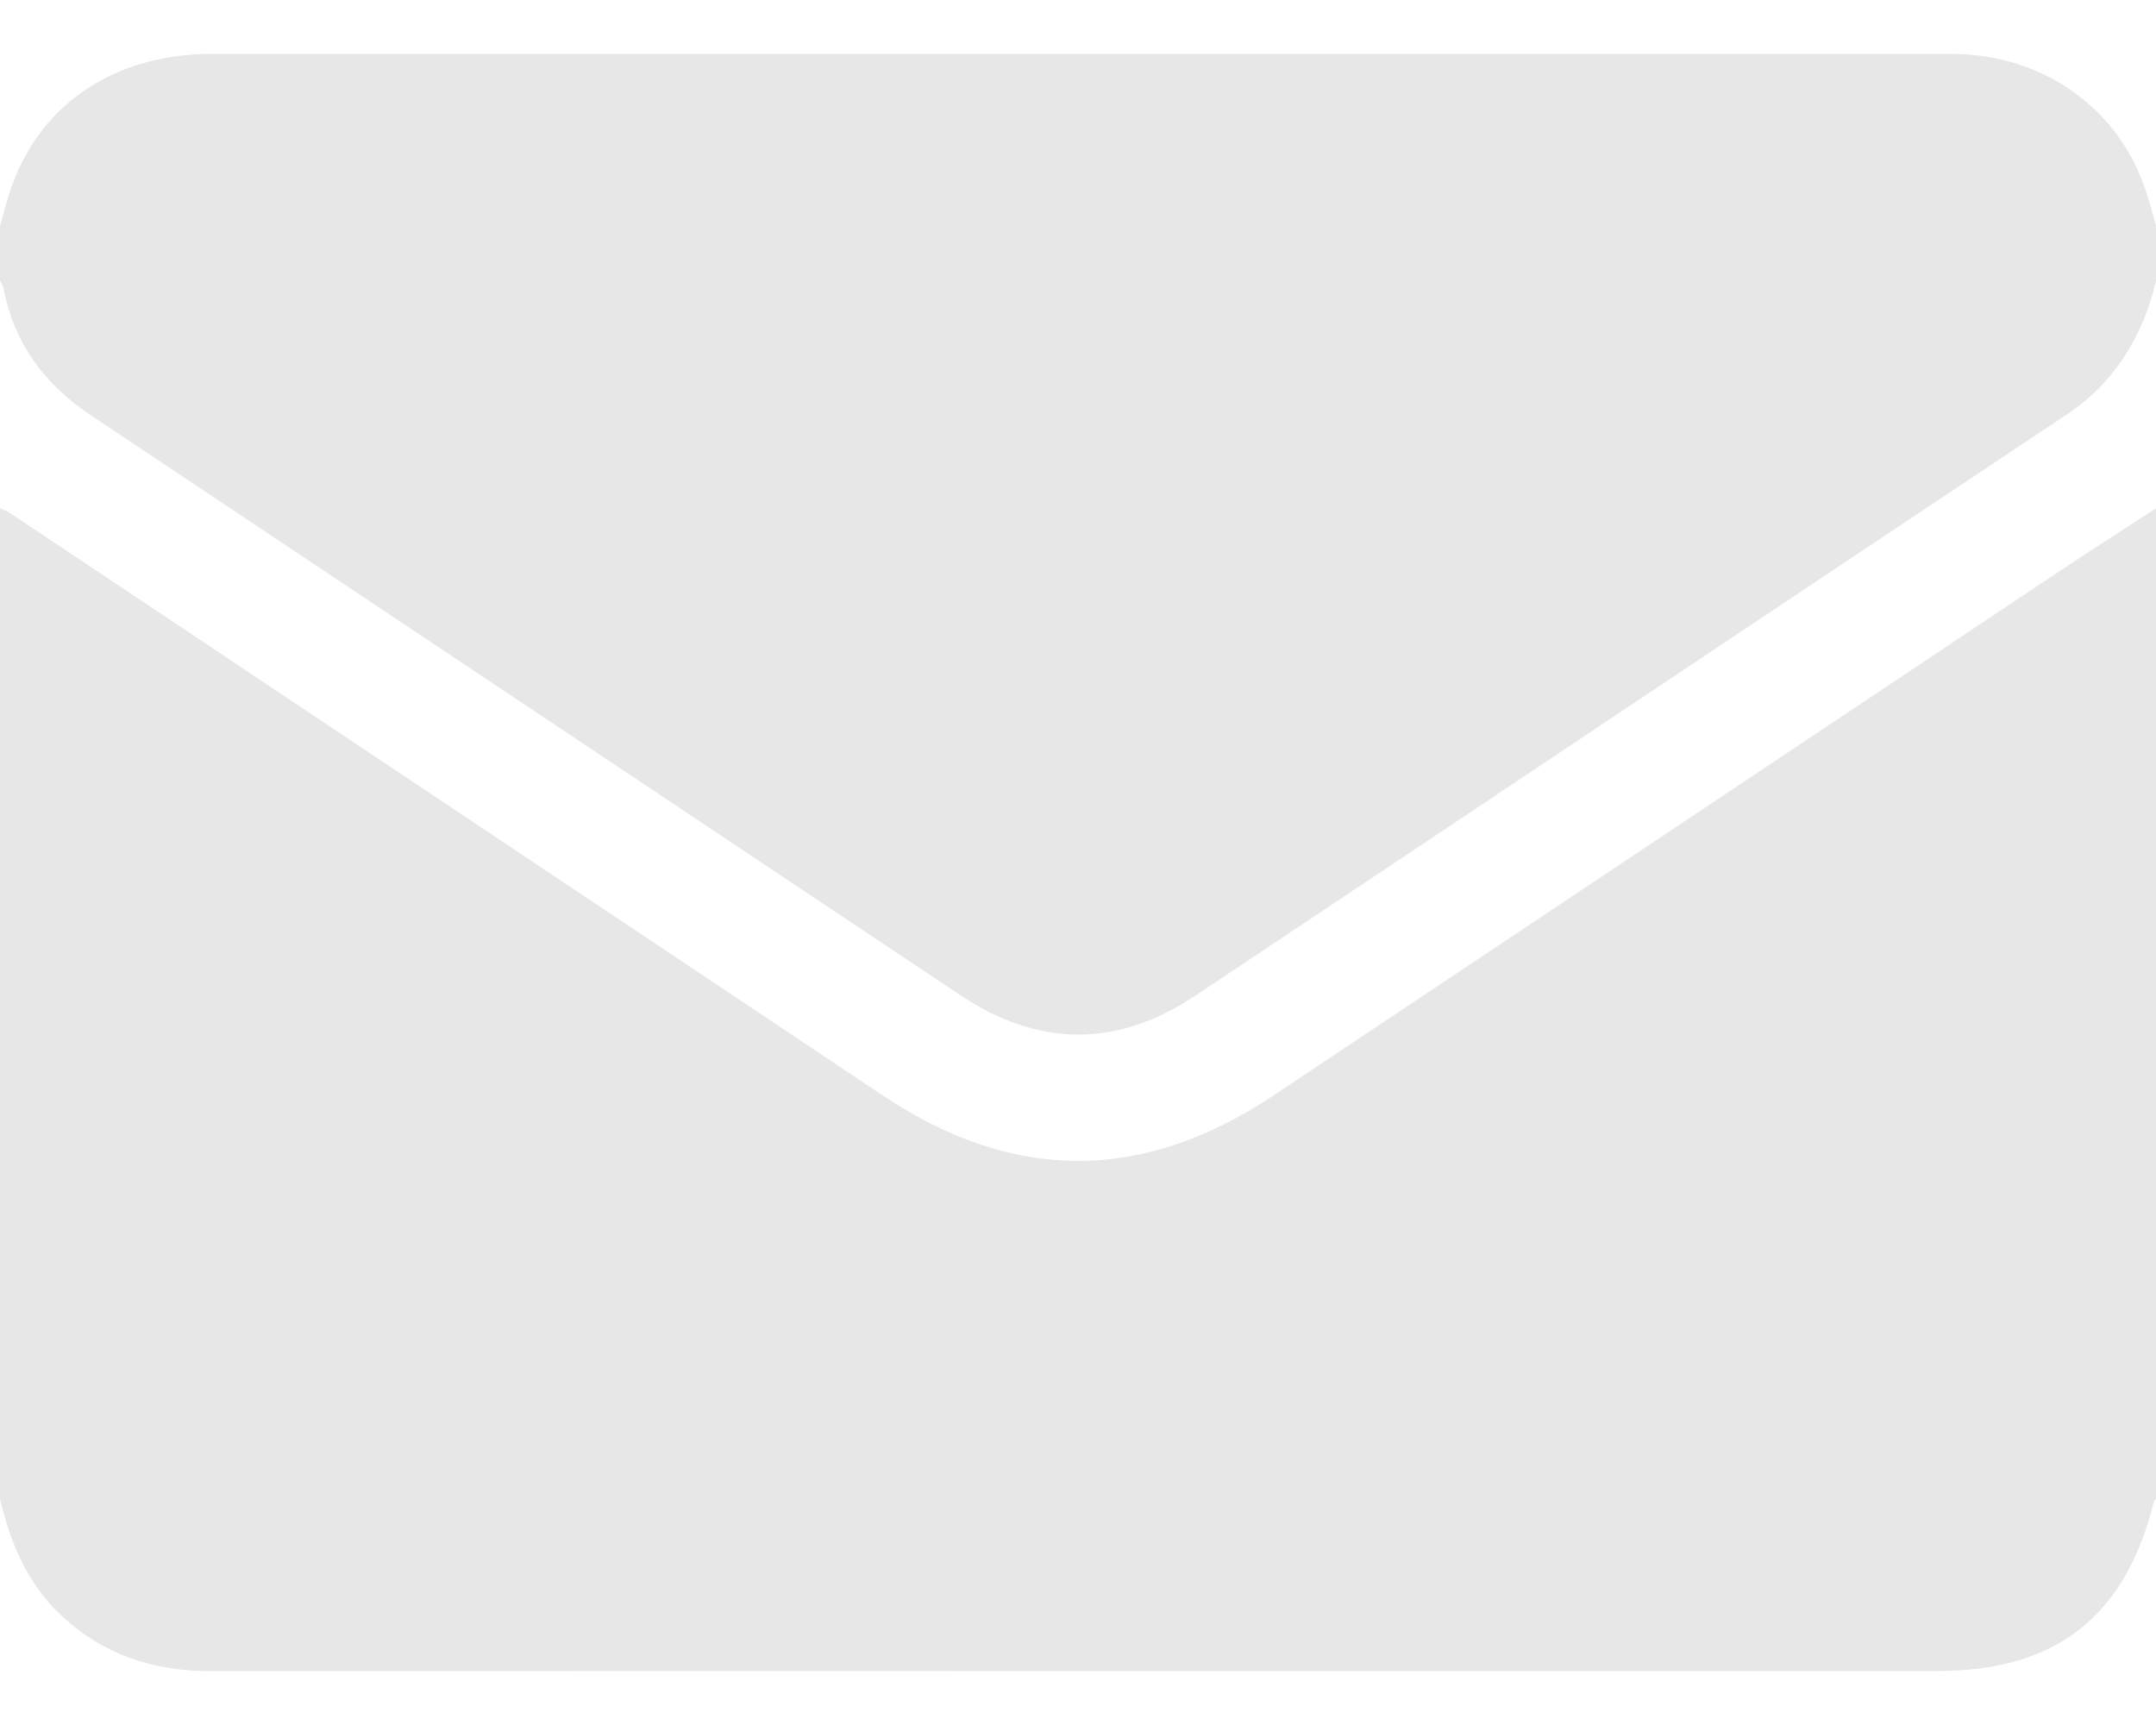
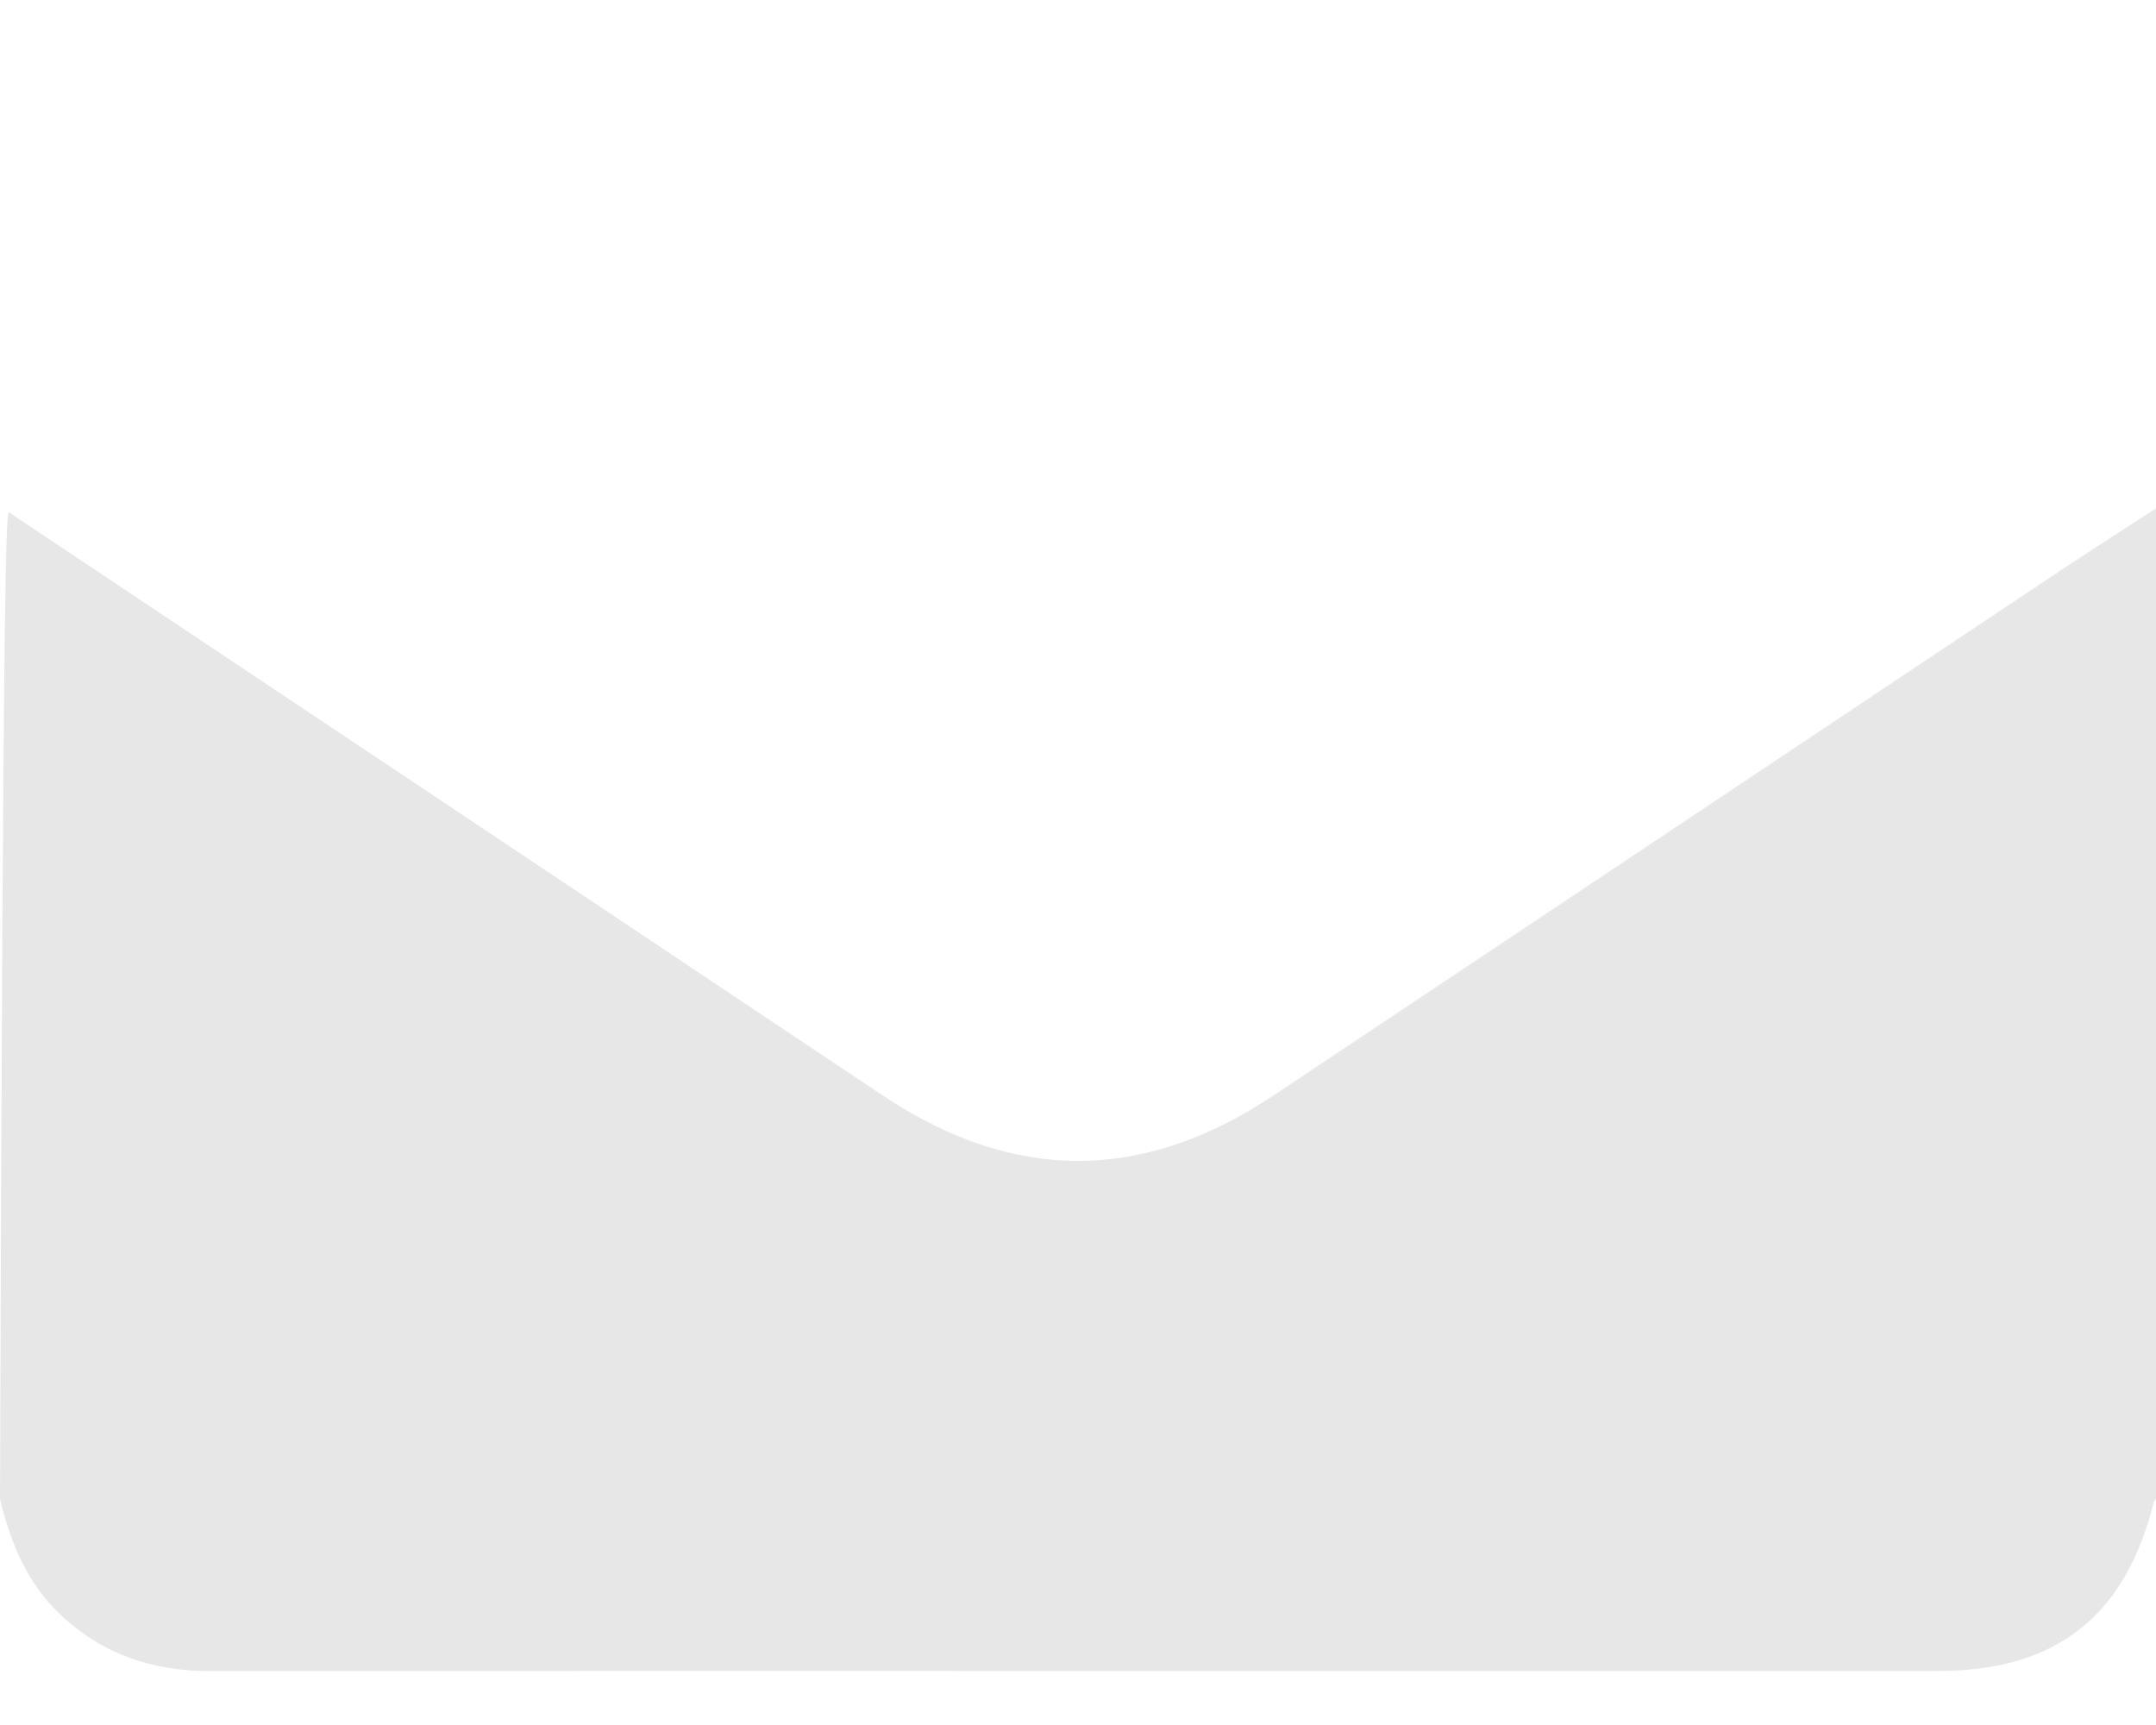
<svg xmlns="http://www.w3.org/2000/svg" width="20" height="16" viewBox="0 0 20 16" fill="none">
-   <path d="M20.001 4.715V13.903C19.993 13.914 19.982 13.923 19.979 13.935C19.714 14.995 19.07 15.499 17.978 15.499C15.29 15.499 12.601 15.499 9.913 15.499C7.257 15.499 4.601 15.498 1.945 15.5C1.415 15.5 0.949 15.344 0.559 14.975C0.25 14.682 0.096 14.308 0 13.903C0 10.841 0 7.778 0 4.715C0.029 4.728 0.061 4.736 0.086 4.754C2.788 6.556 5.488 8.358 8.189 10.161C9.399 10.969 10.599 10.971 11.813 10.161C14.228 8.552 16.641 6.94 19.055 5.331C19.368 5.122 19.685 4.92 20 4.715H20.001Z" fill="#E7E7E7" />
-   <path d="M0 2.604C0 2.435 0 2.266 0 2.096C0.032 1.985 0.06 1.871 0.097 1.761C0.364 0.97 1.059 0.5 1.965 0.5C7.322 0.5 12.68 0.5 18.037 0.5C18.095 0.5 18.154 0.5 18.212 0.503C19.006 0.545 19.658 1.03 19.903 1.762C19.94 1.872 19.968 1.984 20.001 2.096V2.604C19.876 3.121 19.621 3.546 19.166 3.849C16.469 5.643 13.776 7.445 11.079 9.241C10.357 9.721 9.628 9.711 8.907 9.23C6.216 7.436 3.527 5.64 0.836 3.847C0.409 3.562 0.13 3.181 0.032 2.673C0.027 2.649 0.011 2.627 0 2.604Z" fill="#E7E7E7" />
+   <path d="M20.001 4.715V13.903C19.993 13.914 19.982 13.923 19.979 13.935C19.714 14.995 19.07 15.499 17.978 15.499C15.29 15.499 12.601 15.499 9.913 15.499C7.257 15.499 4.601 15.498 1.945 15.5C1.415 15.5 0.949 15.344 0.559 14.975C0.25 14.682 0.096 14.308 0 13.903C0.029 4.728 0.061 4.736 0.086 4.754C2.788 6.556 5.488 8.358 8.189 10.161C9.399 10.969 10.599 10.971 11.813 10.161C14.228 8.552 16.641 6.94 19.055 5.331C19.368 5.122 19.685 4.92 20 4.715H20.001Z" fill="#E7E7E7" />
</svg>